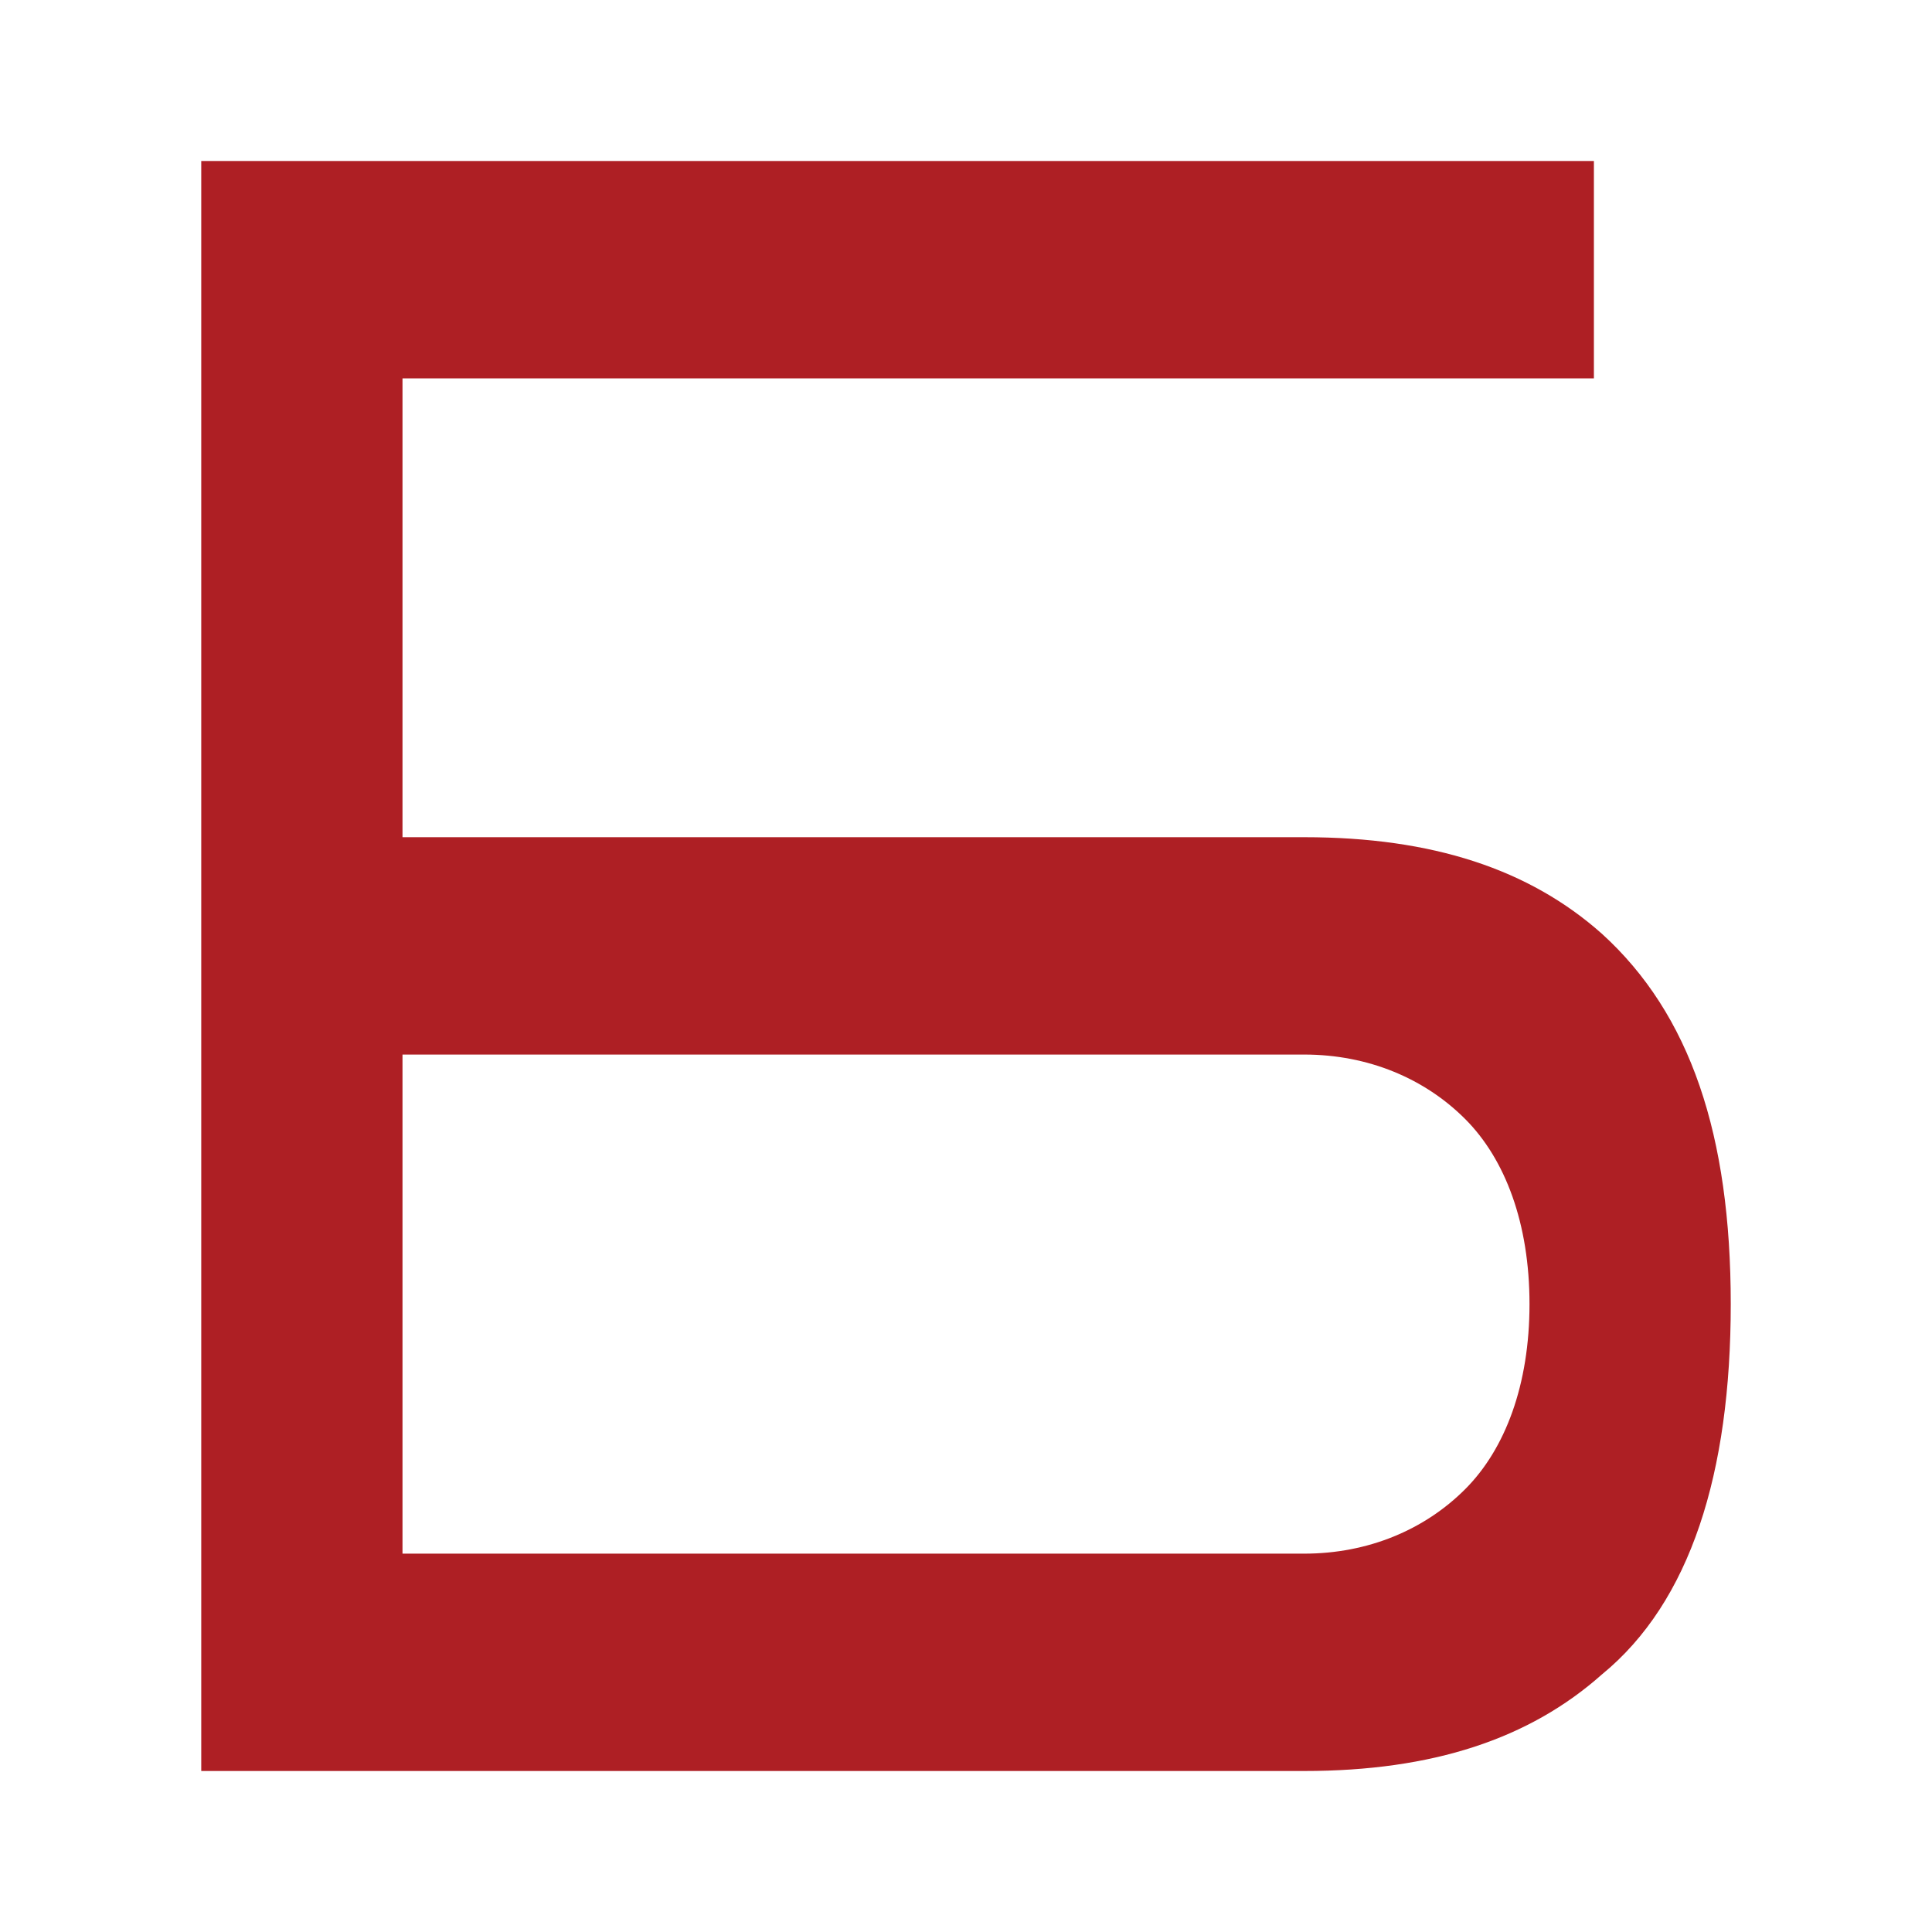
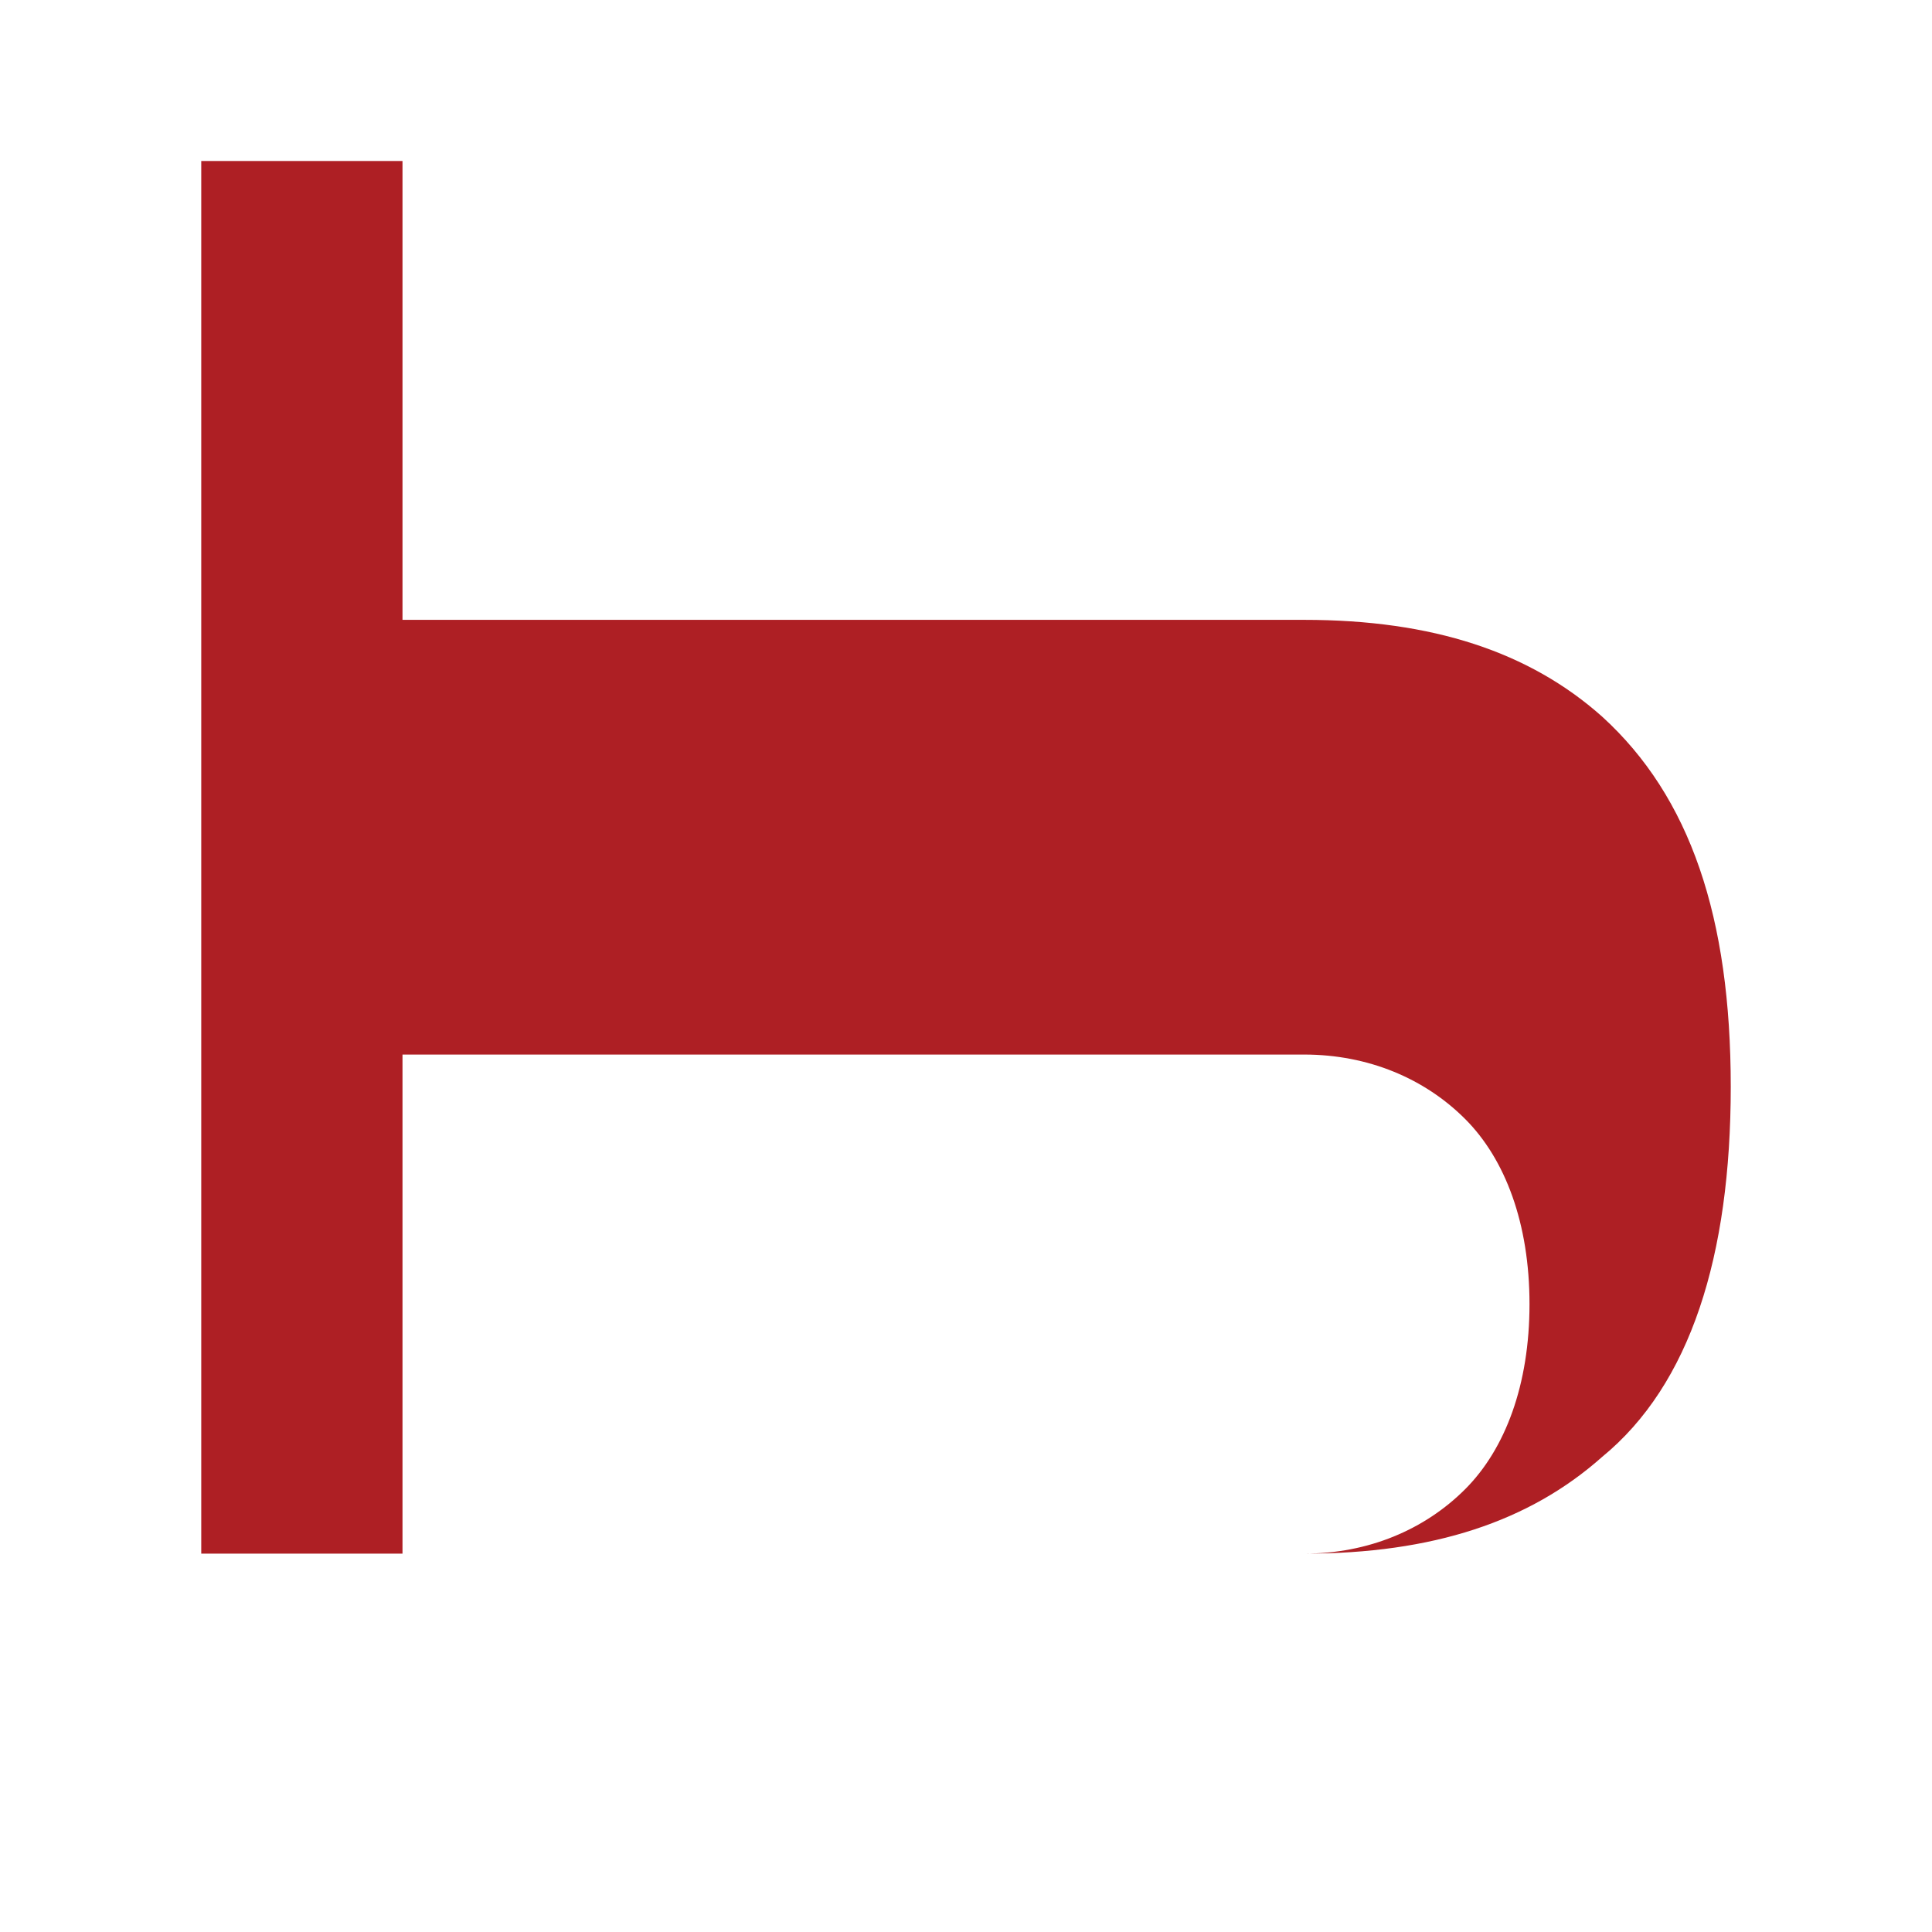
<svg xmlns="http://www.w3.org/2000/svg" version="1.1" id="Layer_1" x="0px" y="0px" viewBox="0 0 24 24" style="enable-background:new 0 0 24 24;" xml:space="preserve">
  <style type="text/css">
	.st0{fill:#AE1F24;}
</style>
-   <path class="st0" d="M2.5,2h17.3v2.7H5v5.7h11.2c1.6,0,2.8,0.4,3.7,1.2c1.1,1,1.6,2.5,1.6,4.6c0,2.1-0.5,3.7-1.6,4.6  c-0.9,0.8-2.1,1.2-3.7,1.2H2.5V2z M19,16.2c0-1-0.3-1.8-0.8-2.3c-0.5-0.5-1.2-0.8-2-0.8H5v6.2h11.2c0.8,0,1.5-0.3,2-0.8  C18.7,18,19,17.2,19,16.2" />
+   <path class="st0" d="M2.5,2h17.3H5v5.7h11.2c1.6,0,2.8,0.4,3.7,1.2c1.1,1,1.6,2.5,1.6,4.6c0,2.1-0.5,3.7-1.6,4.6  c-0.9,0.8-2.1,1.2-3.7,1.2H2.5V2z M19,16.2c0-1-0.3-1.8-0.8-2.3c-0.5-0.5-1.2-0.8-2-0.8H5v6.2h11.2c0.8,0,1.5-0.3,2-0.8  C18.7,18,19,17.2,19,16.2" />
</svg>